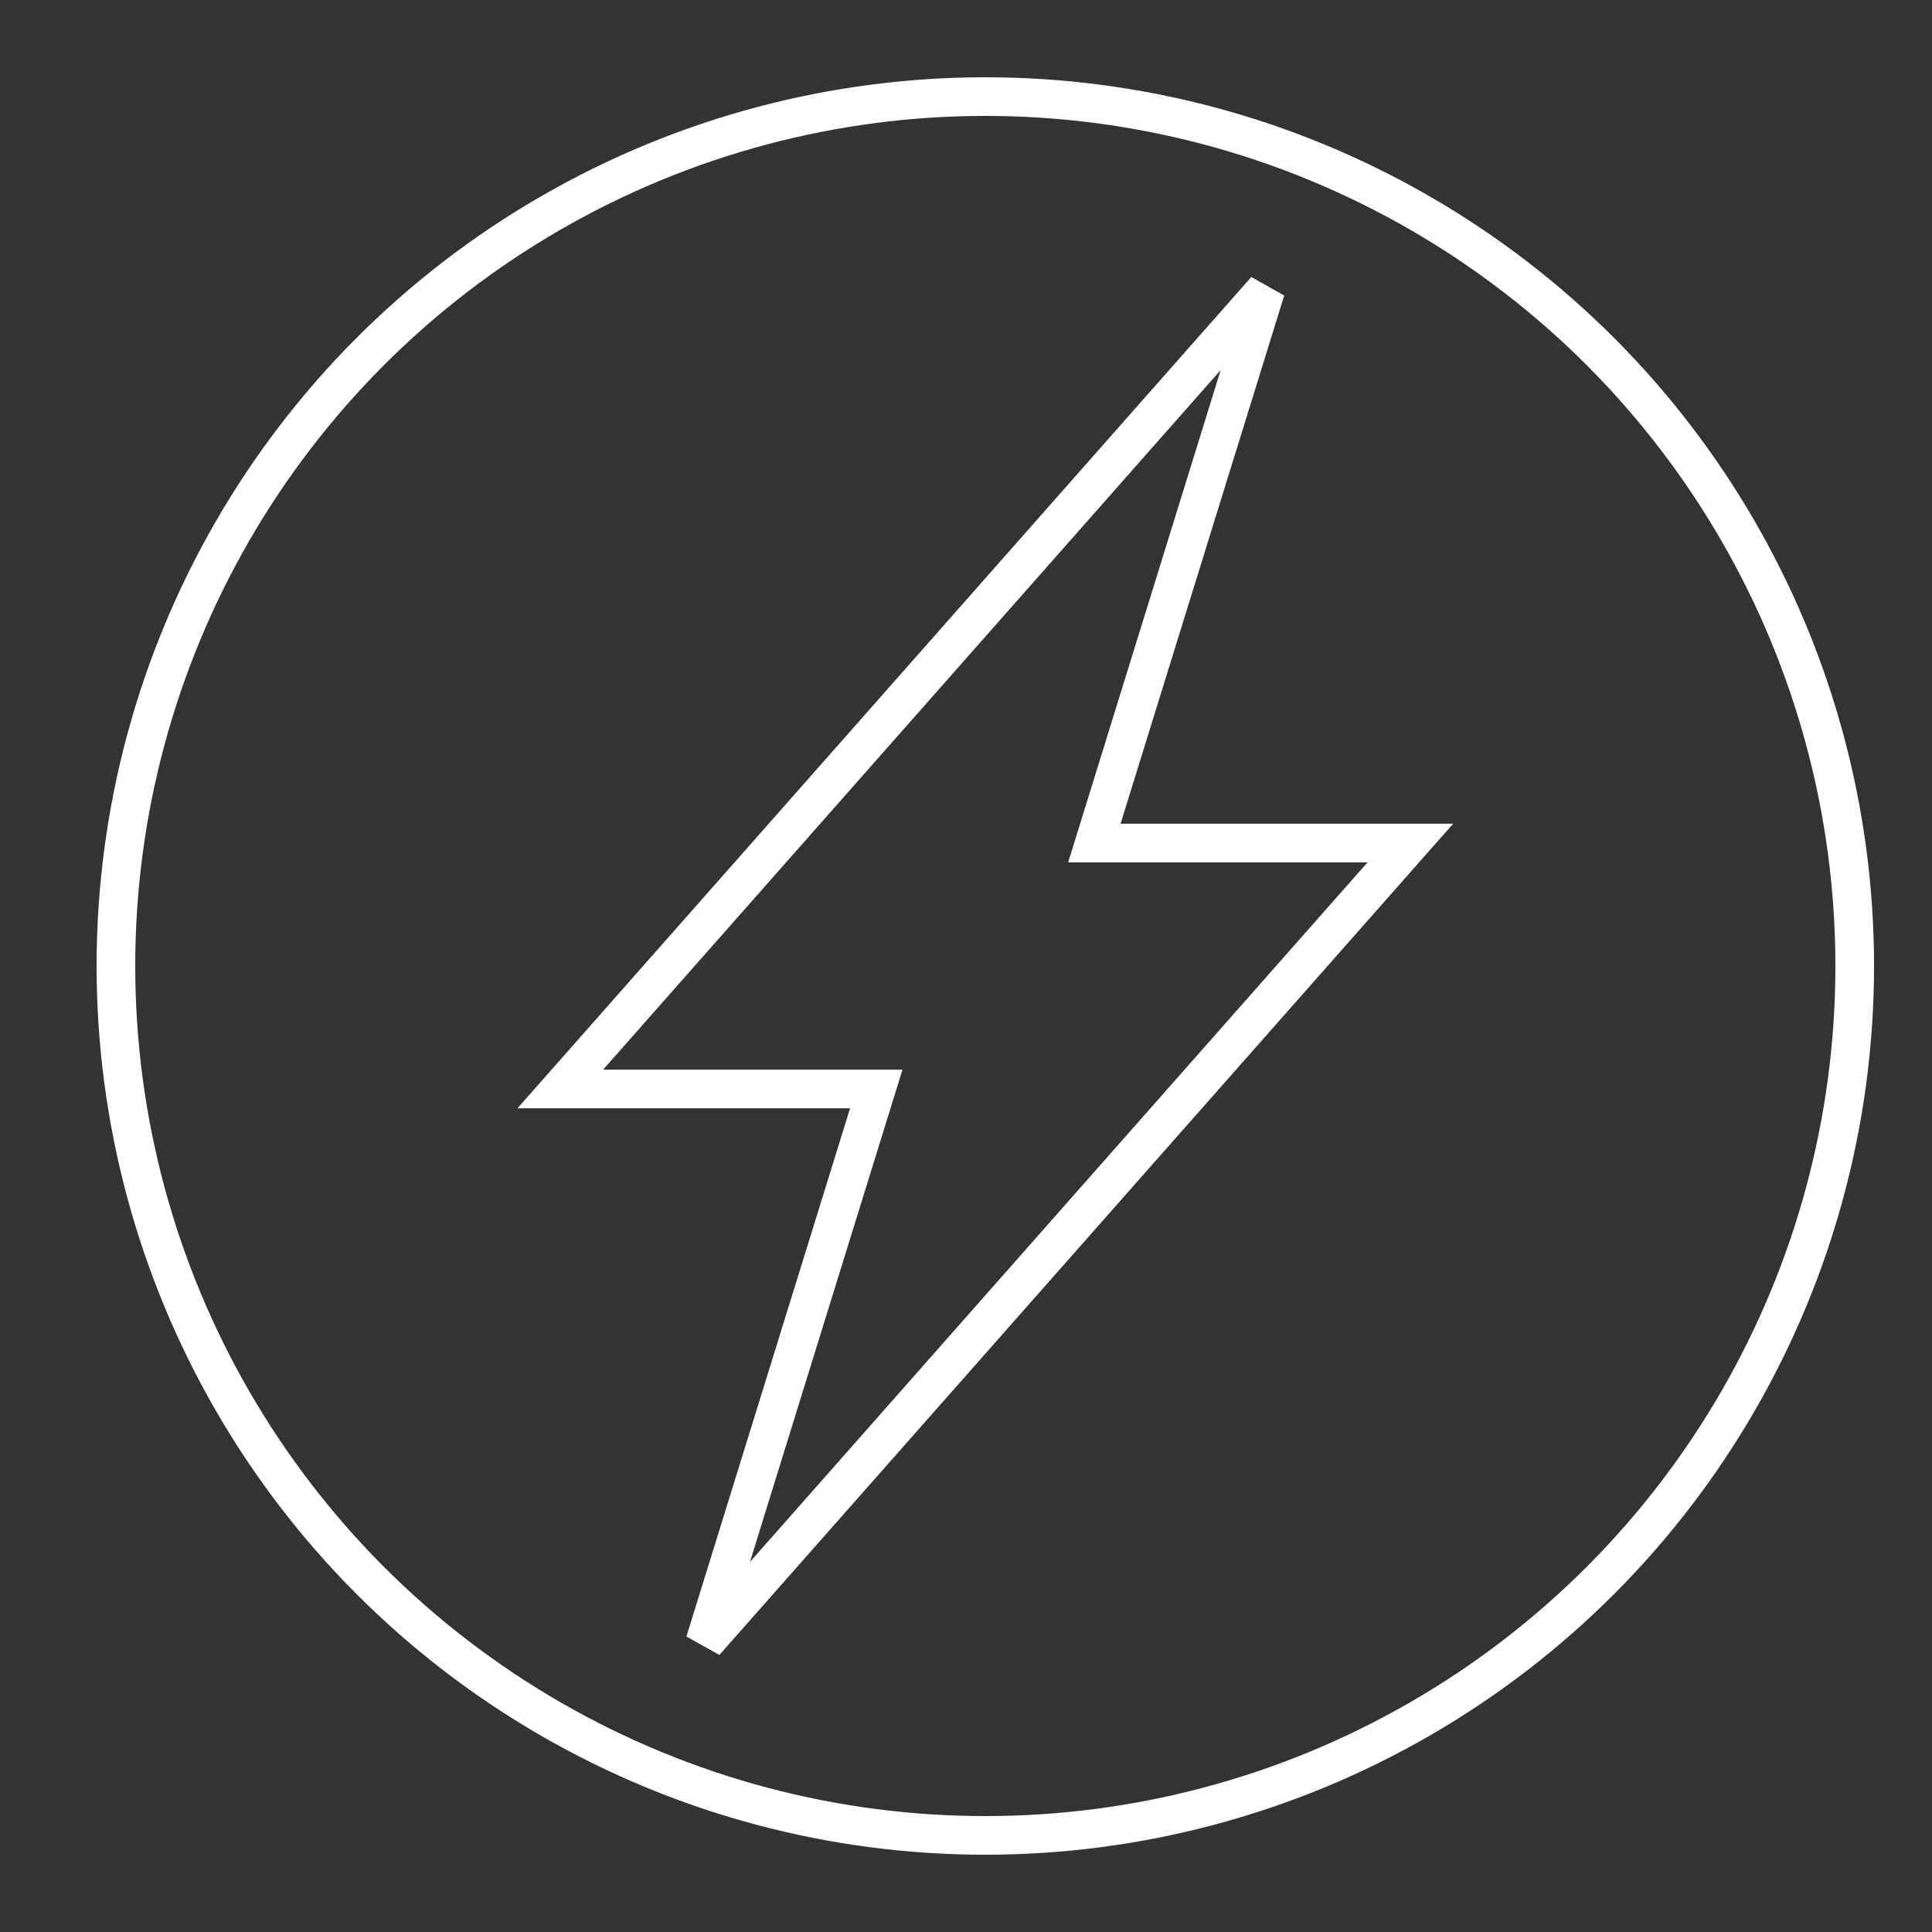
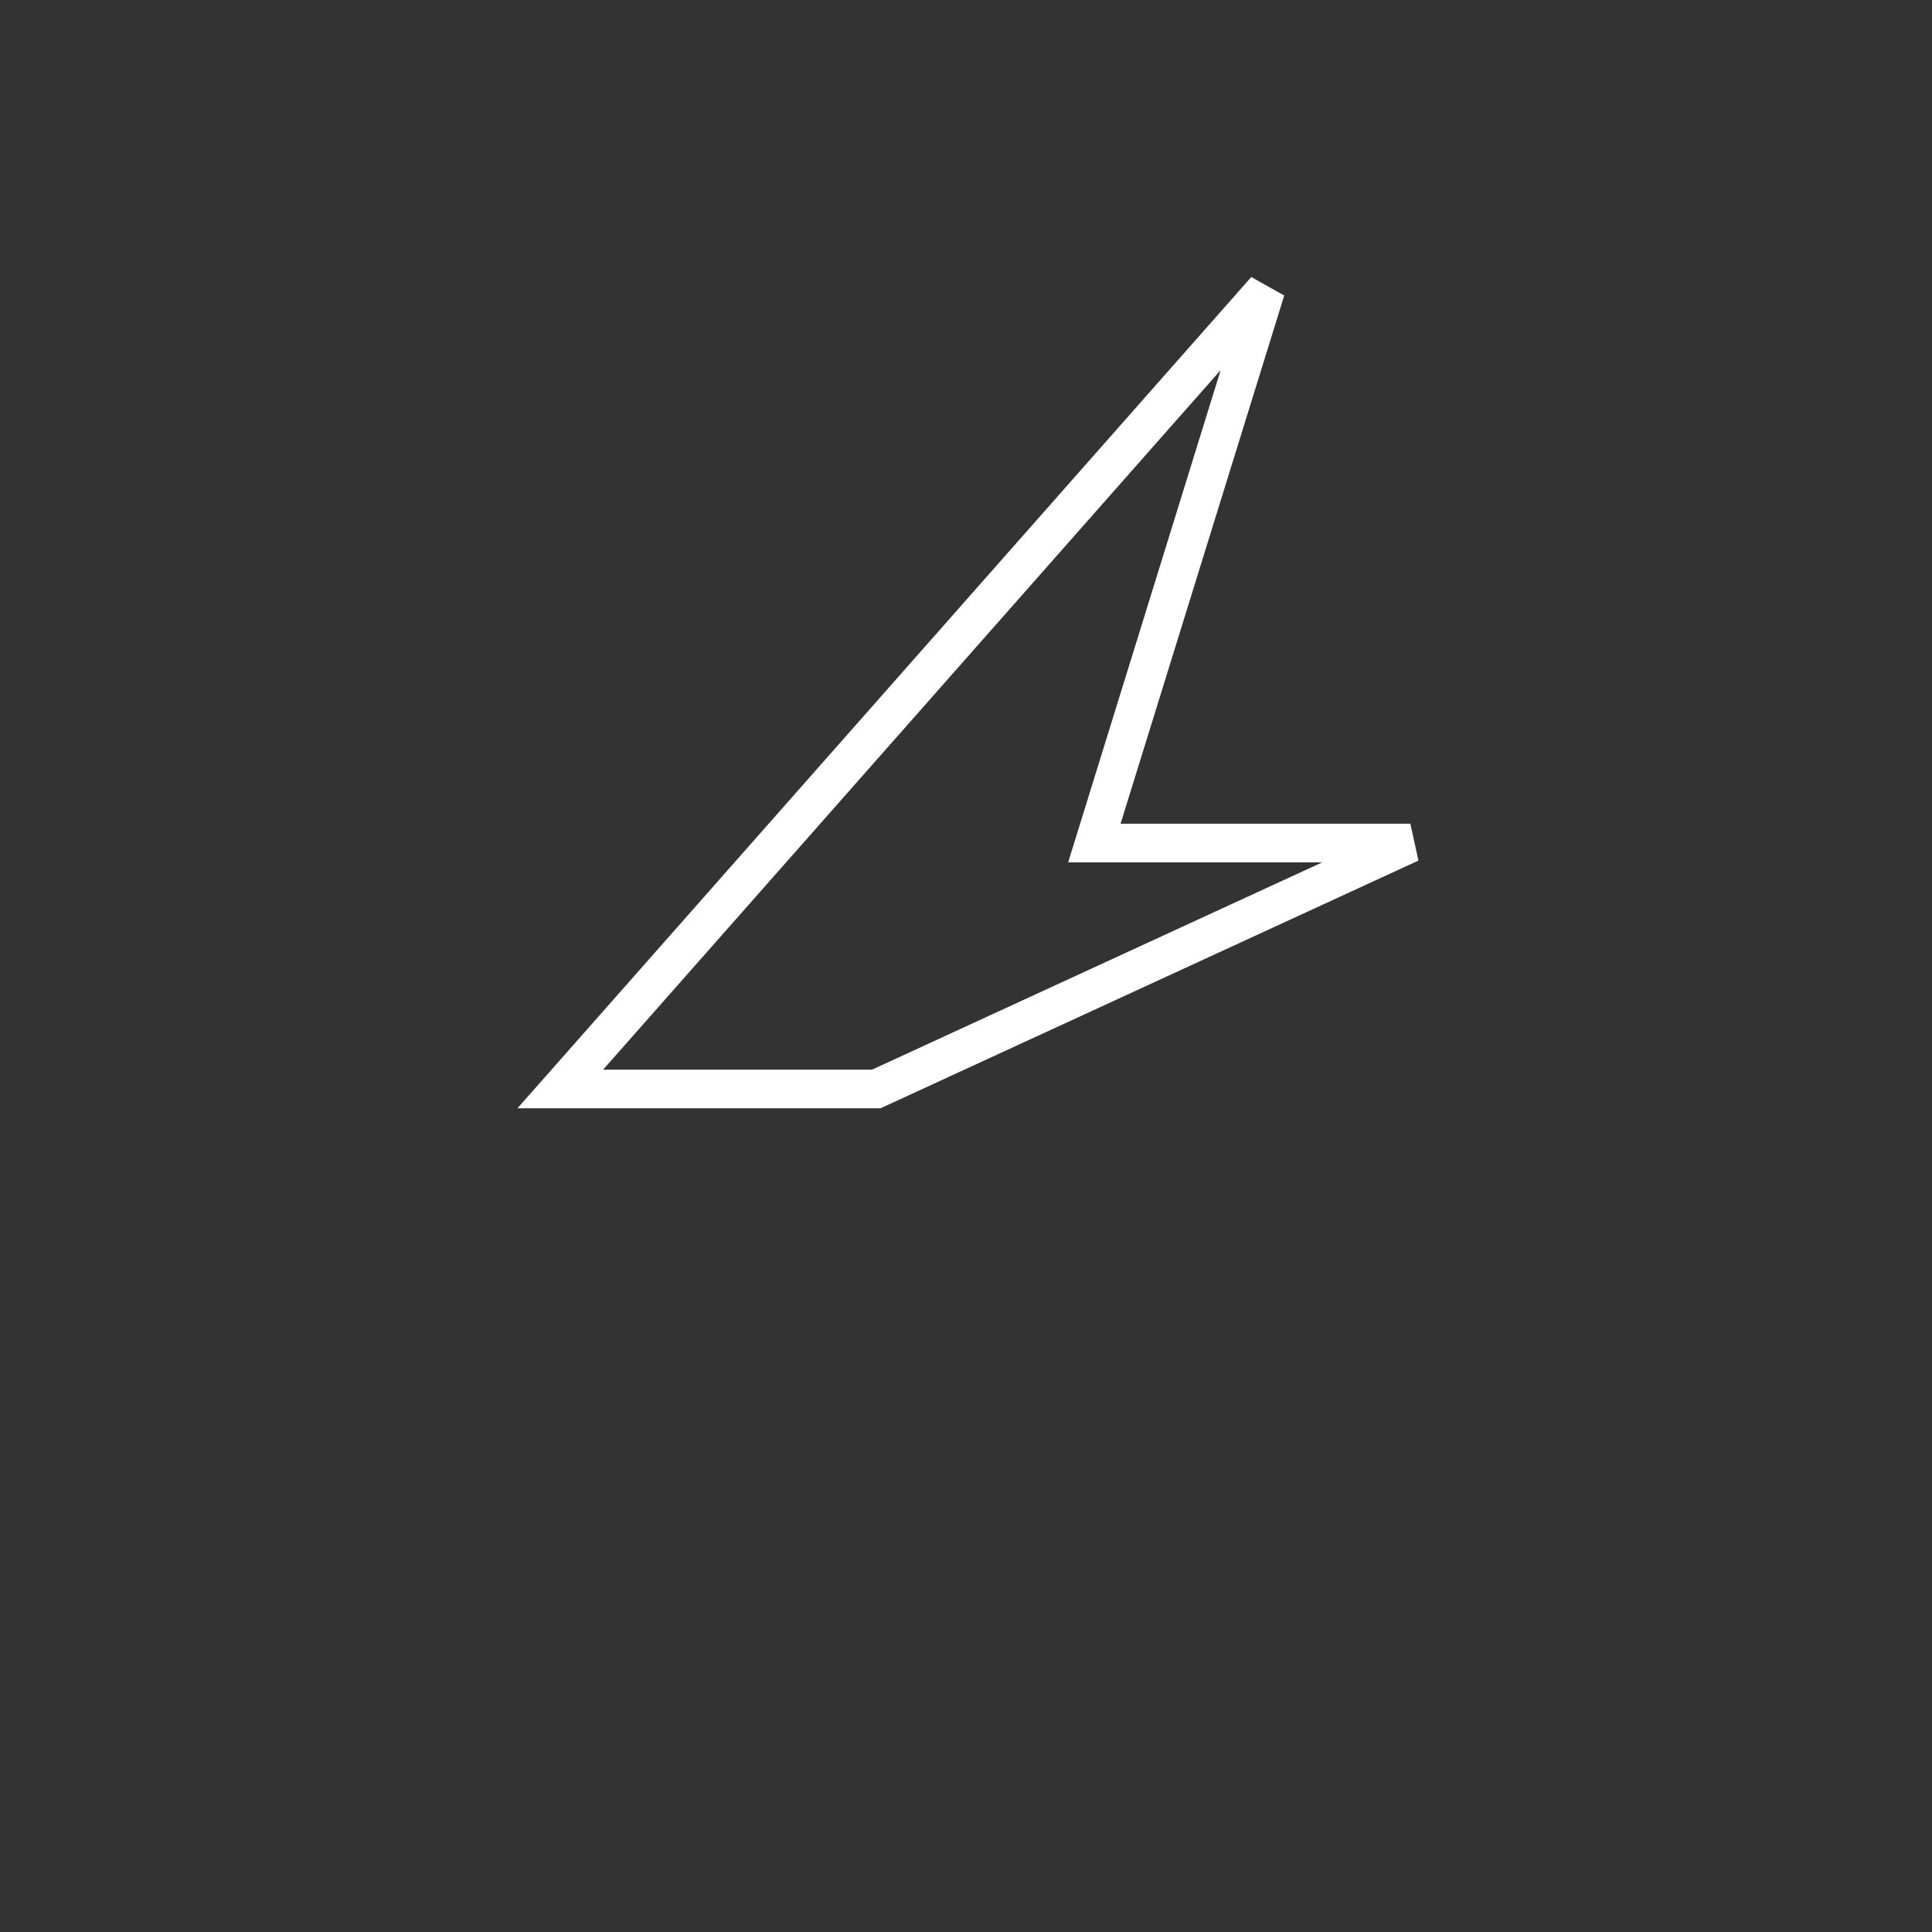
<svg xmlns="http://www.w3.org/2000/svg" width="100px" height="100px" viewBox="0 0 100 100" version="1.1">
  <rect x="0" y="0" width="100" height="100" fill="#333333" stroke="none" />
  <title>Super Swift Fab Orange</title>
  <desc>Created with Sketch.</desc>
  <defs />
  <g id="Symbols" stroke="none" stroke-width="1" fill="none" fill-rule="evenodd">
    <g id="Super-Swift-Fab-Orange" stroke="#FFFFFF" stroke-width="2">
-       <ellipse id="Oval-4-Copy-3" cx="51" cy="50" rx="45" ry="45" />
      <g id="Group-2" transform="translate(29, 15)">
-         <path d="M16.356,41.365 L0,41.365 L36.516,0 L27.644,28.635 L44,28.635 L7.484,70 L16.356,41.365 Z" id="Combined-Shape" />
+         <path d="M16.356,41.365 L0,41.365 L36.516,0 L27.644,28.635 L44,28.635 L16.356,41.365 Z" id="Combined-Shape" />
      </g>
    </g>
  </g>
</svg>